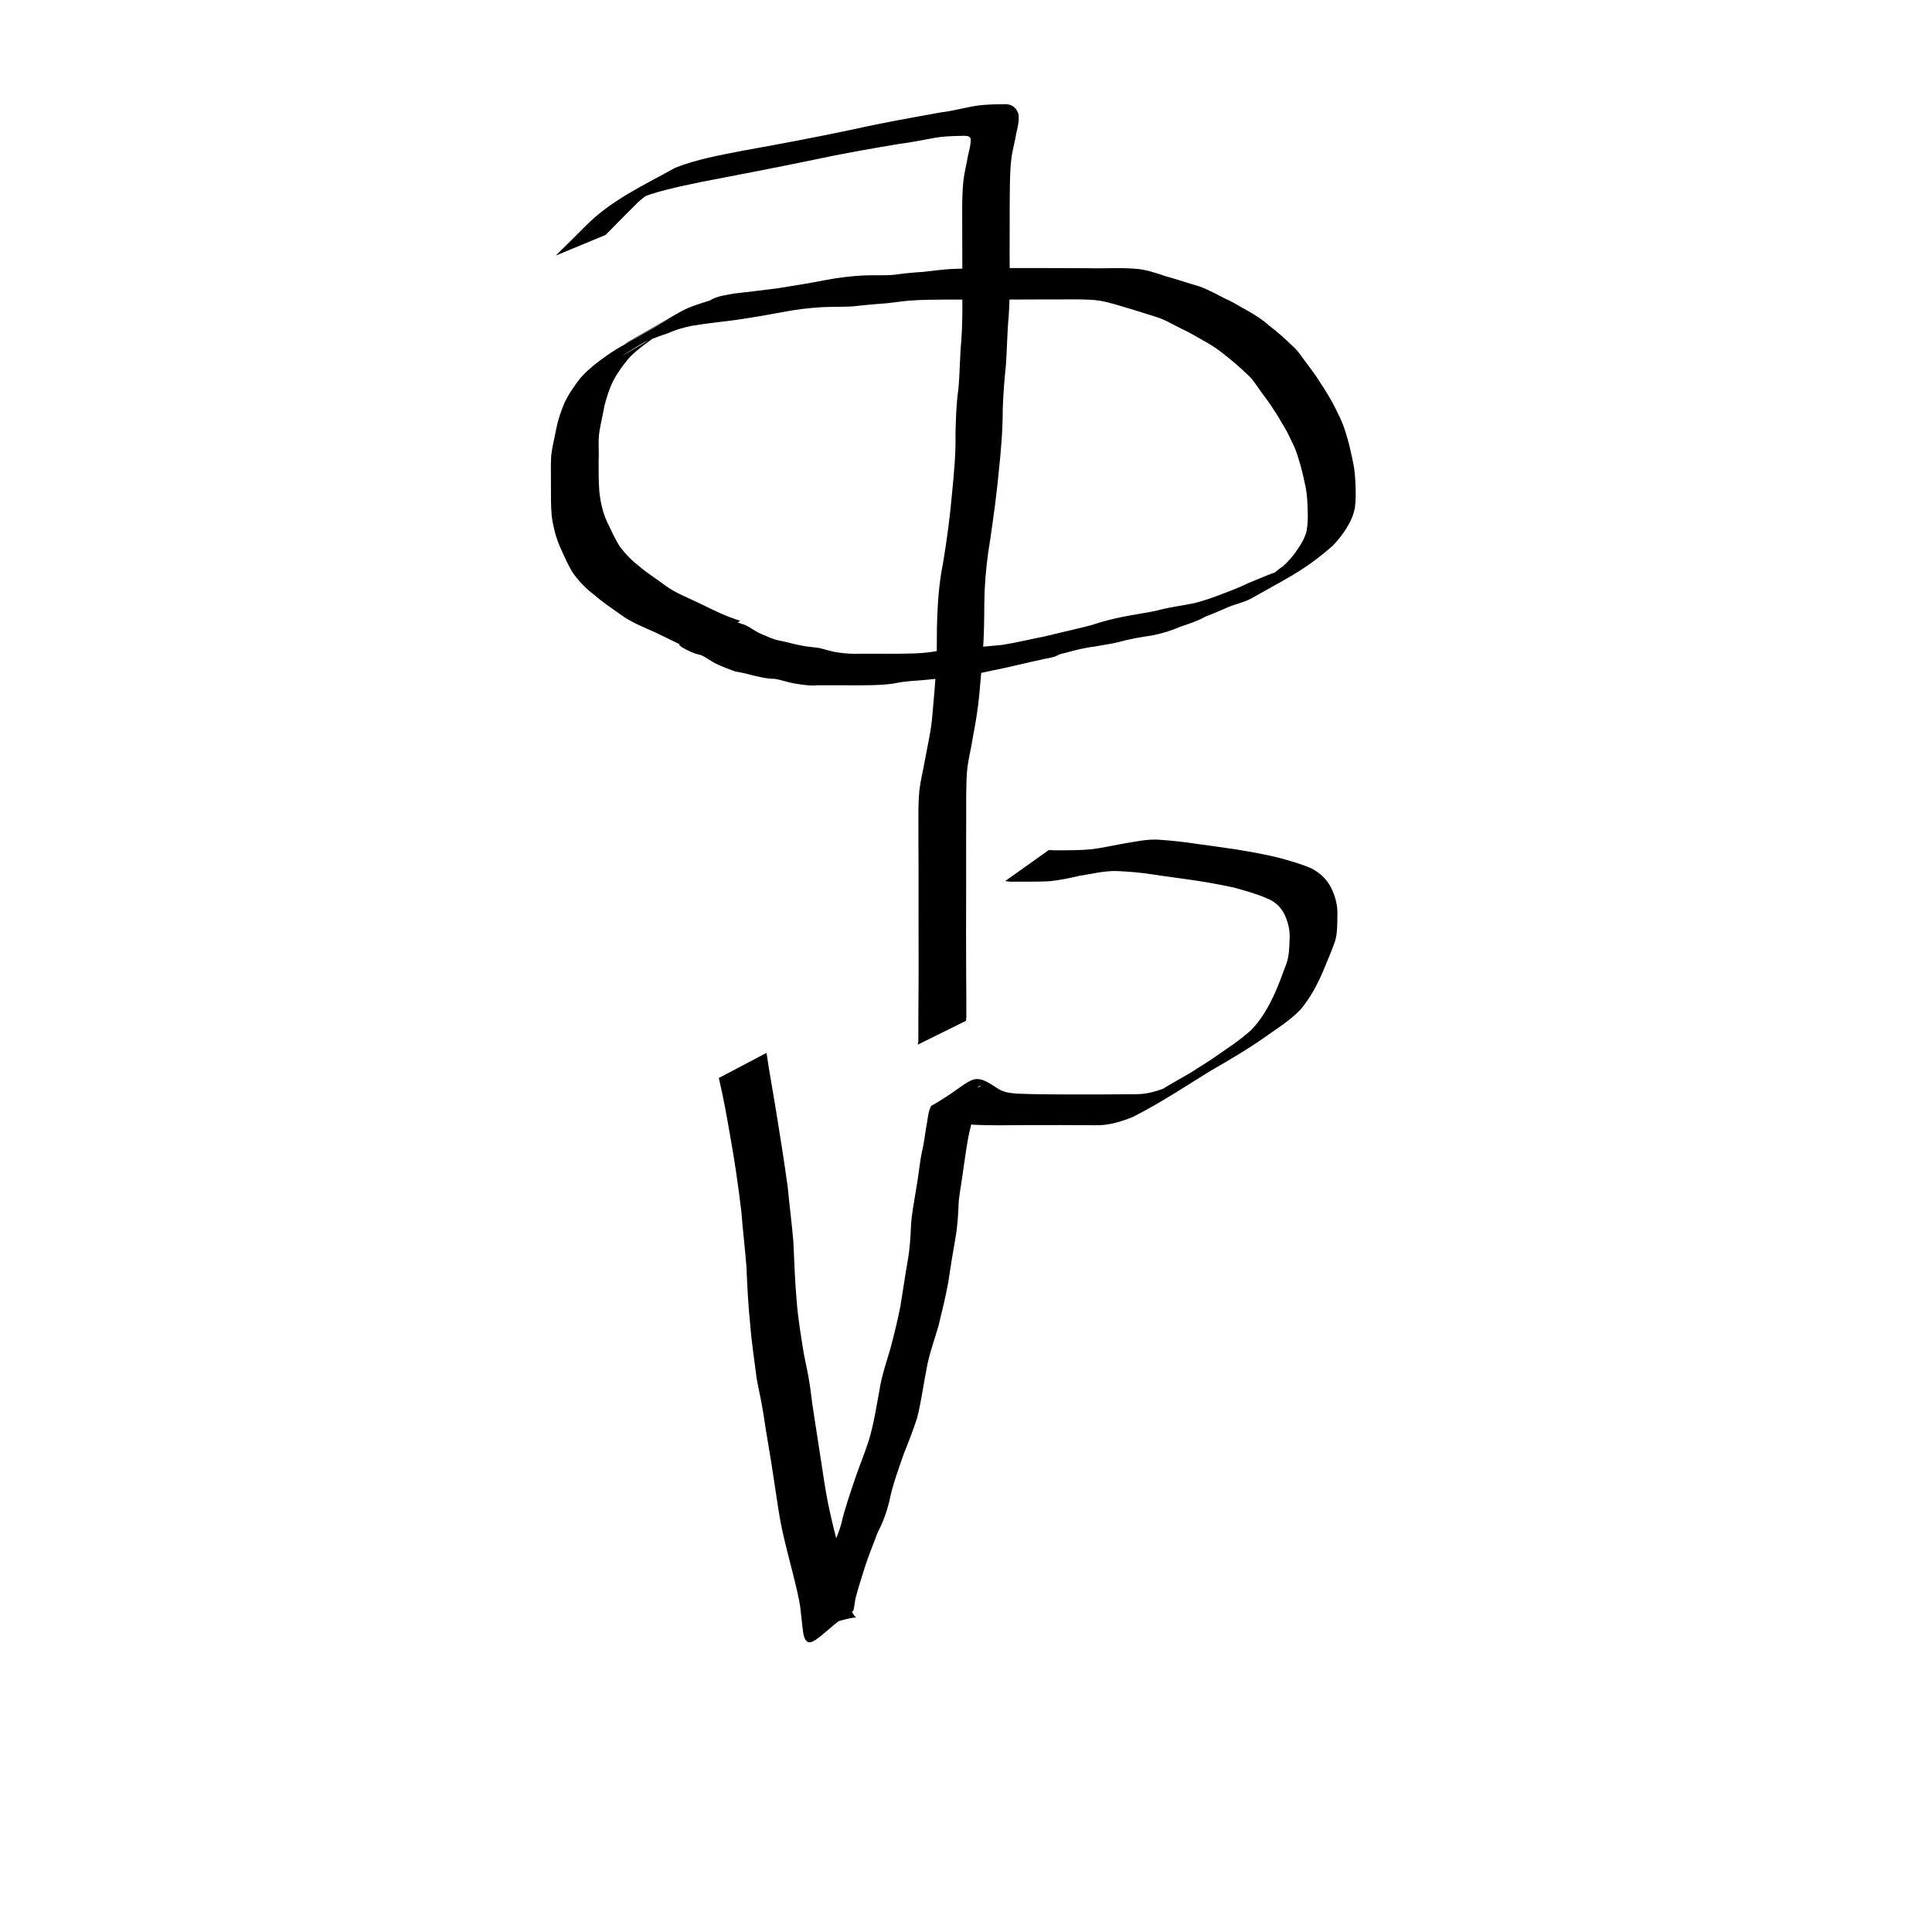
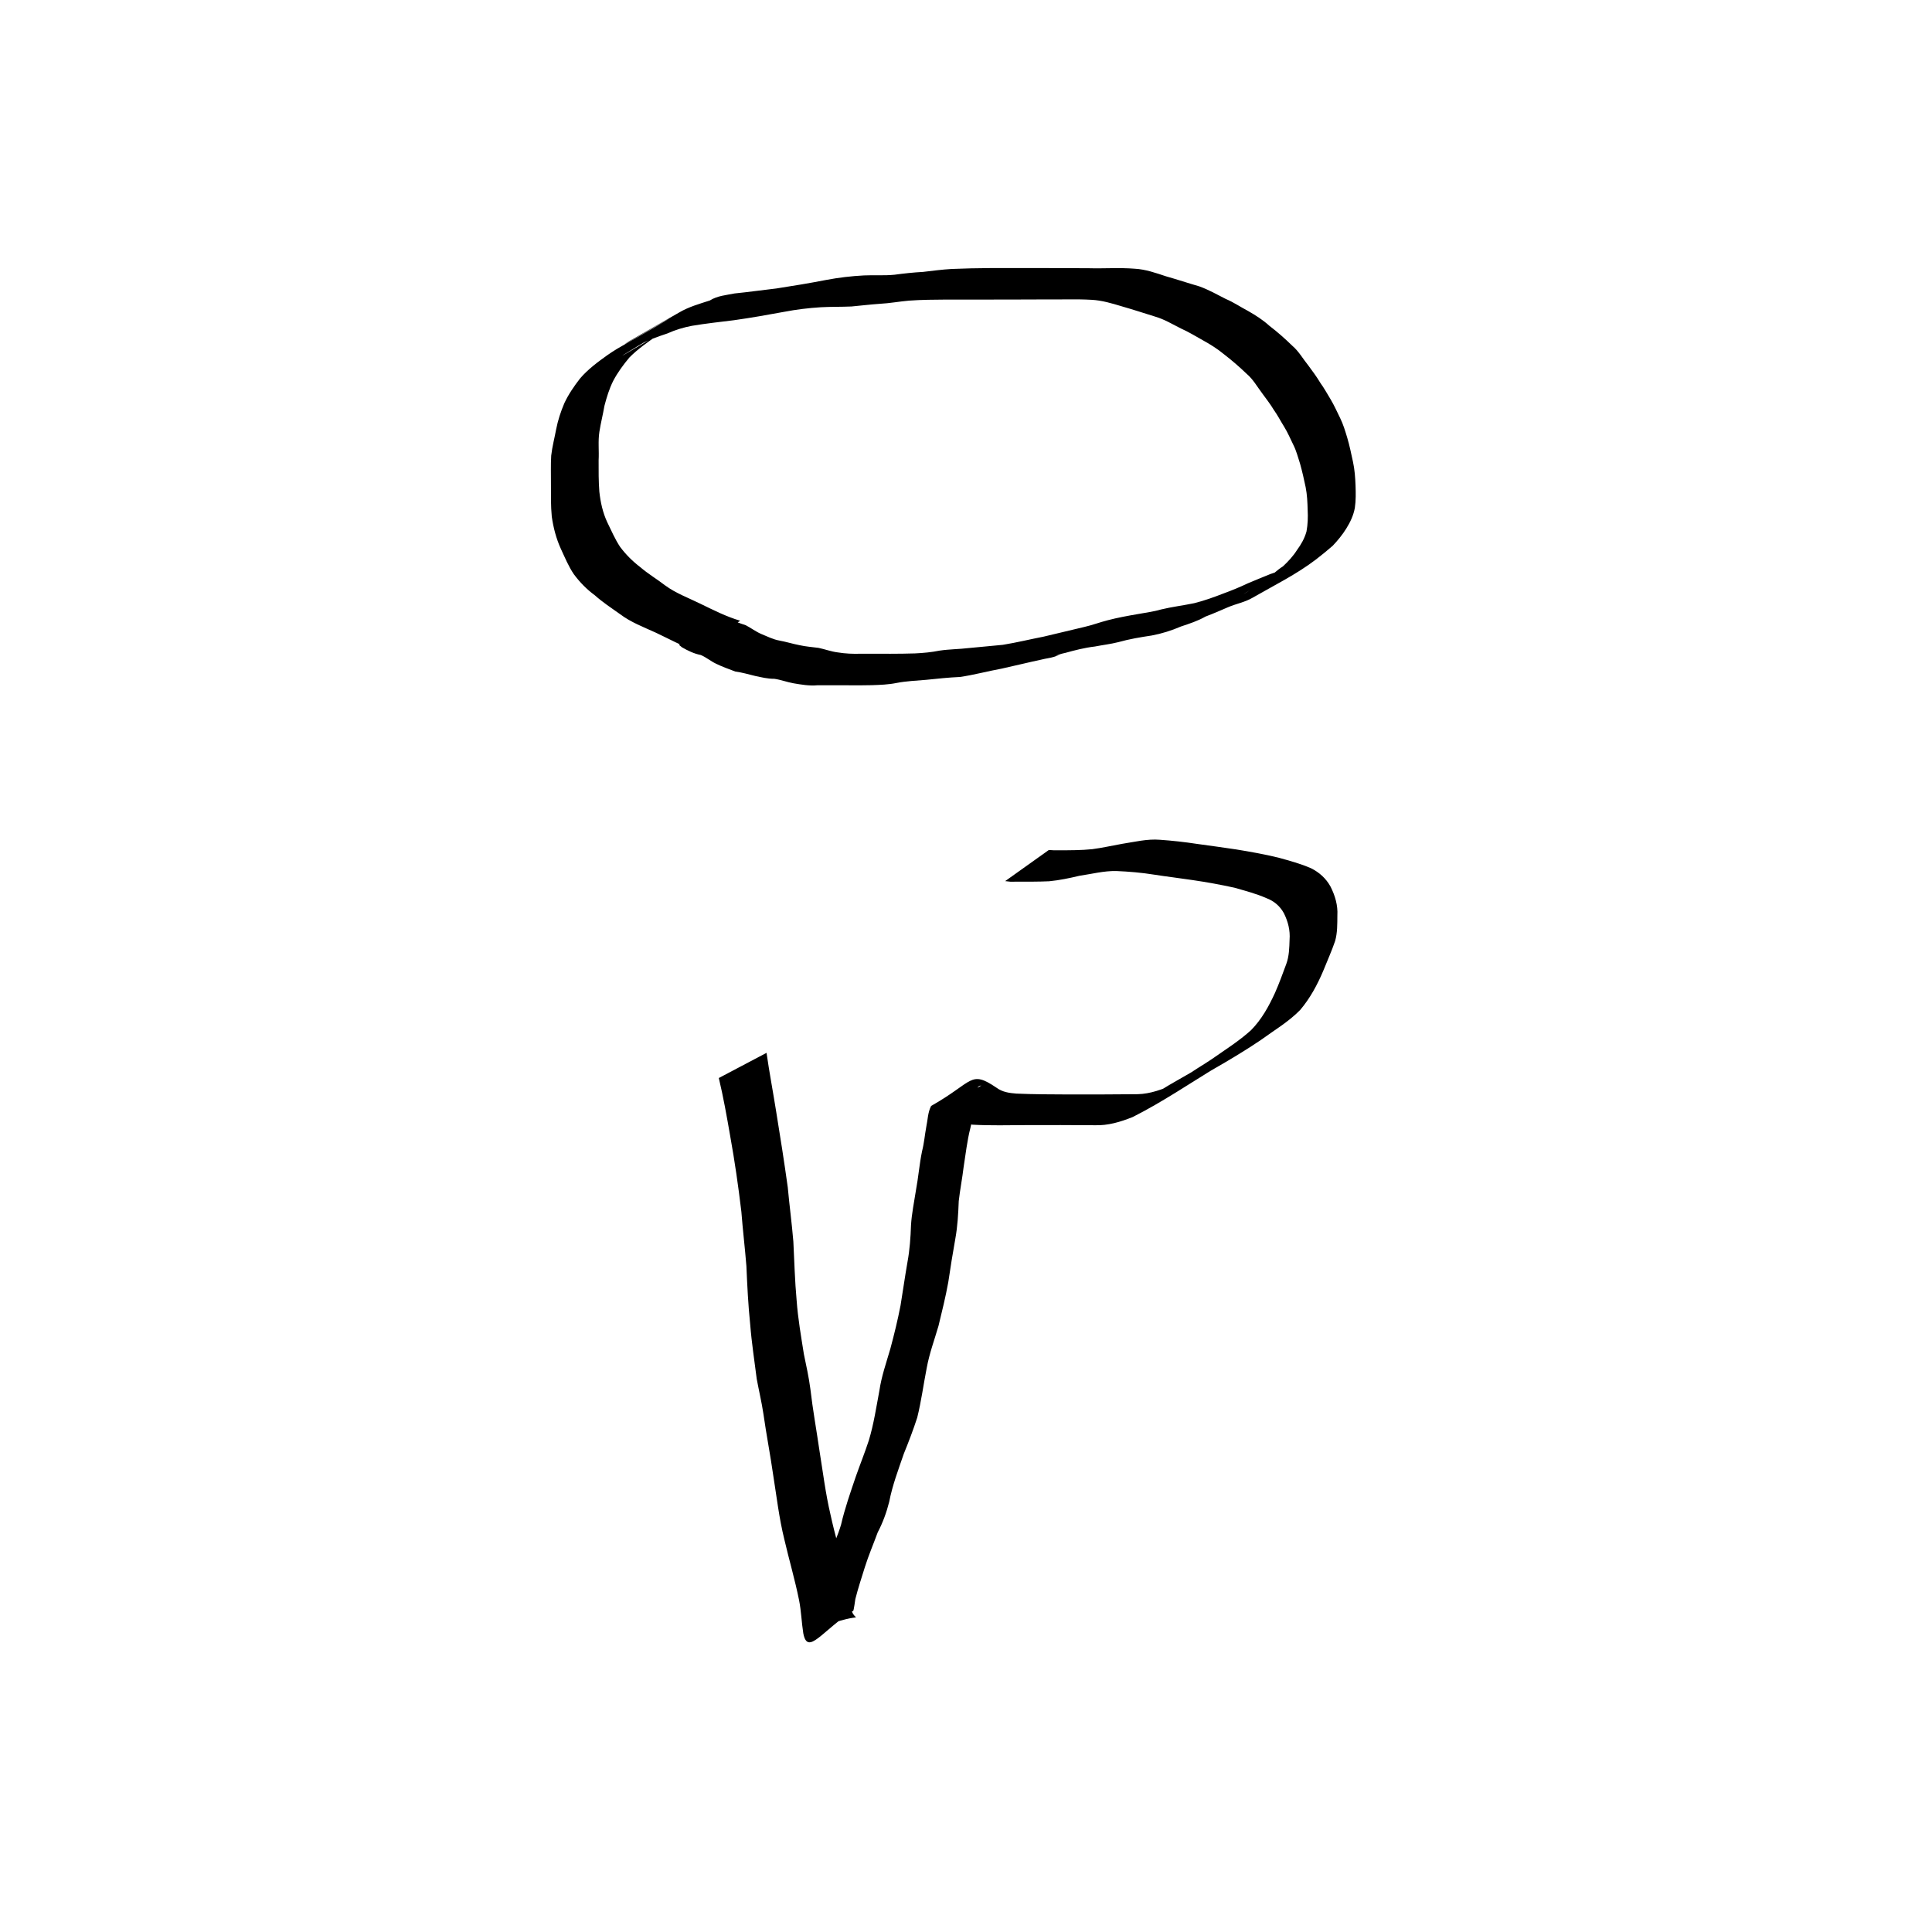
<svg xmlns="http://www.w3.org/2000/svg" xmlns:ns1="http://www.inkscape.org/namespaces/inkscape" xmlns:ns2="http://sodipodi.sourceforge.net/DTD/sodipodi-0.dtd" width="350" height="350" id="svg2" version="1.1" ns1:version="0.48.2 r9819" ns2:docname="甲骨10.svg">
  <defs id="defs4" />
  <ns2:namedview id="base" pagecolor="#ffffff" bordercolor="#666666" borderopacity="1.0" ns1:pageopacity="0.0" ns1:pageshadow="2" ns1:zoom="1.5171429" ns1:cx="175" ns1:cy="175" ns1:document-units="px" ns1:current-layer="layer1" showgrid="false" ns1:window-width="1366" ns1:window-height="721" ns1:window-x="-4" ns1:window-y="-4" ns1:window-maximized="1" />
  <g ns1:label="Layer 1" ns1:groupmode="layer" id="layer1" transform="translate(0,-702.362)">
-     <path style="fill:#000000;fill-opacity:1;stroke:none" id="path3877" d="m 100.68,46.298 c 1.834,-1.781 3.637,-3.594 5.447,-5.399 4.619,-4.663 10.482,-7.321 16.183,-10.501 3.854,-1.526 7.989,-2.265 12.044,-3.06 6.792,-1.217 13.57,-2.492 20.32,-3.923 5.239,-1.179 10.527,-2.105 15.808,-3.066 2.274,-0.247 4.47,-0.924 6.73,-1.24 1.506,-0.189 3.025,-0.218 4.541,-0.232 1.373,-0.116 2.37,0.495 2.755,1.811 0.153,1.173 -0.129,2.322 -0.397,3.455 -0.235,1.4 -0.601,2.773 -0.842,4.171 -0.255,1.826 -0.288,3.672 -0.324,5.513 -0.043,2.408 -0.027,4.816 -0.032,7.225 -0.017,2.735 -0.008,5.469 0.002,8.204 0.045,2.72 0.008,5.436 -0.19,8.15 -0.276,2.907 -0.286,5.83 -0.493,8.74 -0.283,2.654 -0.491,5.312 -0.577,7.98 0.007,3.7 -0.305,7.382 -0.693,11.057 -0.395,4.277 -0.99,8.537 -1.611,12.787 -0.524,3.038 -0.836,6.1 -0.981,9.178 -0.1,2.862 -0.034,5.726 -0.18,8.586 -0.155,3.413 -0.502,6.809 -0.793,10.211 -0.235,2.604 -0.697,5.171 -1.177,7.738 -0.254,1.758 -0.711,3.474 -0.952,5.234 -0.195,1.619 -0.206,3.251 -0.229,4.879 -0.003,1.777 -0.008,3.555 -0.005,5.332 -0.009,2.147 -0.021,4.294 -0.008,6.441 0.012,2.015 0.007,4.029 -0.001,6.044 -0.003,2.288 -0.007,4.576 -0.013,6.864 -0.008,2.347 -0.002,4.694 0.016,7.041 0.015,1.577 0.025,3.154 0.029,4.731 0.003,1.321 0.003,2.643 0.003,3.964 -0.018,0.236 -0.035,0.472 -0.053,0.708 0,0 -8.746,4.325 -8.746,4.325 l 0,0 c 0.035,-0.201 0.07,-0.402 0.105,-0.603 1e-5,-1.322 -1.3e-4,-2.645 0.003,-3.967 0.005,-1.587 0.015,-3.174 0.029,-4.761 0.018,-2.352 0.025,-4.705 0.016,-7.058 -0.006,-2.284 -0.01,-4.568 -0.012,-6.852 -0.008,-2.014 -0.013,-4.028 -0.001,-6.043 0.012,-2.143 1.8e-4,-4.286 -0.015,-6.429 -0.001,-1.778 -0.018,-3.556 -0.009,-5.334 -2.8e-4,-1.66 0.007,-3.325 0.172,-4.979 0.206,-1.796 0.657,-3.528 0.971,-5.304 0.462,-2.569 1.07,-5.111 1.33,-7.715 0.319,-3.386 0.607,-6.772 0.796,-10.168 0.126,-2.854 0.019,-5.713 0.154,-8.569 0.128,-3.127 0.392,-6.24 1.015,-9.313 0.708,-4.226 1.277,-8.483 1.653,-12.75 0.355,-3.641 0.707,-7.283 0.626,-10.948 0.076,-2.677 0.147,-5.355 0.53,-8.011 0.267,-2.907 0.25,-5.837 0.523,-8.745 0.193,-2.69 0.218,-5.372 0.184,-8.069 0.008,-2.734 0.016,-5.467 -0.006,-8.201 -0.009,-2.405 -0.006,-4.809 -0.017,-7.214 0.008,-1.873 0.027,-3.749 0.238,-5.612 0.168,-1.431 0.558,-2.8 0.771,-4.222 0.221,-1.022 0.545,-2.012 0.534,-3.07 0.024,-0.929 -1.39,-0.667 -1.979,-0.69 -1.482,0.03 -2.968,0.084 -4.433,0.327 -2.181,0.399 -4.351,0.848 -6.553,1.124 -5.188,0.869 -10.369,1.77 -15.512,2.882 -6.814,1.418 -13.65,2.716 -20.482,4.04 -4.073,0.869 -8.235,1.652 -12.056,3.358 14.15,-8.437 2.81,-2.074 0.158,0.875 -1.766,1.772 -3.541,3.535 -5.283,5.331 0,0 -9.033,3.742 -9.033,3.742 z" ns1:connector-curvature="0" transform="translate(0,702.362)" />
    <path style="fill:#000000;fill-opacity:1;stroke:none" id="path3881" d="m 125.985,117.939 c -2.465,-0.937 -4.783,-2.195 -7.164,-3.318 -2.232,-1.024 -4.531,-1.877 -6.503,-3.368 -1.564,-1.11 -3.143,-2.144 -4.576,-3.425 -1.464,-1.068 -2.697,-2.344 -3.776,-3.79 -0.986,-1.44 -1.638,-3.067 -2.375,-4.642 -0.836,-1.849 -1.344,-3.806 -1.631,-5.808 -0.187,-1.922 -0.148,-3.856 -0.151,-5.784 0.017,-1.756 -0.06,-3.515 0.047,-5.268 0.179,-1.61 0.604,-3.177 0.897,-4.767 0.314,-1.63 0.838,-3.211 1.486,-4.737 0.753,-1.609 1.764,-3.08 2.852,-4.479 1.427,-1.664 3.204,-2.974 4.977,-4.242 0.432,-0.289 1.196,-0.813 1.652,-1.079 3.018,-1.758 6.087,-3.428 9.071,-5.243 2.48,-1.508 -5.027,2.902 -7.558,4.323 -0.248,0.139 0.462,-0.335 0.708,-0.478 3.019,-1.756 6.056,-3.479 9.084,-5.218 1.72,-1.02 3.668,-1.569 5.56,-2.177 1.368,-0.864 2.948,-0.966 4.487,-1.278 2.536,-0.256 5.058,-0.616 7.59,-0.905 3.016,-0.462 6.022,-0.965 9.018,-1.545 2.26,-0.426 4.543,-0.698 6.839,-0.816 1.844,-0.088 3.688,0.062 5.525,-0.126 1.713,-0.231 3.43,-0.419 5.157,-0.511 1.743,-0.2 3.474,-0.436 5.233,-0.535 2.315,-0.097 4.633,-0.146 6.95,-0.16 1.747,-0.013 3.495,-0.016 5.242,-0.006 1.897,0.007 3.794,0.001 5.691,0.008 2.286,-0.003 4.572,0.009 6.858,0.024 2.796,0.081 5.605,-0.135 8.395,0.09 1.962,0.105 3.806,0.763 5.655,1.373 2.027,0.572 4.025,1.243 6.048,1.827 1.664,0.601 3.22,1.474 4.793,2.28 1.413,0.591 2.677,1.466 4.03,2.173 1.378,0.787 2.711,1.633 3.883,2.706 1.46,1.107 2.82,2.322 4.134,3.597 1.183,1.009 1.934,2.383 2.902,3.574 0.766,1.034 1.529,2.064 2.189,3.17 0.697,0.952 1.249,1.996 1.868,2.999 0.644,1.082 1.151,2.23 1.708,3.357 0.564,1.144 0.92,2.355 1.287,3.57 0.428,1.43 0.717,2.898 1.038,4.356 0.308,1.409 0.408,2.848 0.463,4.285 0.045,1.357 0.075,2.708 -0.125,4.054 -0.243,1.358 -0.828,2.585 -1.55,3.746 -0.7,1.129 -1.545,2.161 -2.46,3.122 -0.989,0.863 -2.011,1.696 -3.052,2.498 -3.574,2.723 -7.566,4.671 -11.485,6.929 -1.377,0.808 -2.983,1.081 -4.44,1.711 -1.35,0.581 -2.693,1.172 -4.07,1.689 -1.382,0.794 -2.935,1.296 -4.446,1.798 -1.7,0.733 -3.466,1.291 -5.285,1.632 -2.044,0.308 -4.074,0.643 -6.063,1.205 -1.399,0.354 -2.829,0.514 -4.243,0.791 -1.827,0.213 -3.616,0.667 -5.384,1.162 -0.259,0.062 -0.525,0.104 -0.778,0.188 -2.463,0.812 1.099,-0.224 -1.231,0.516 -0.732,0.232 -1.506,0.297 -2.25,0.494 -2.419,0.514 -4.818,1.117 -7.235,1.644 -2.536,0.461 -5.02,1.143 -7.572,1.513 -2.055,0.09 -4.089,0.31 -6.135,0.519 -1.796,0.159 -3.578,0.222 -5.348,0.567 -1.478,0.301 -2.989,0.351 -4.491,0.4 -1.487,0.04 -2.975,0.033 -4.463,0.021 -1.794,-0.011 -3.587,-0.007 -5.381,-0.002 -1.469,0.134 -2.877,-0.116 -4.315,-0.356 -1.181,-0.208 -2.289,-0.644 -3.484,-0.815 -1.199,0.008 -2.324,-0.272 -3.485,-0.519 -1.195,-0.29 -2.36,-0.637 -3.588,-0.798 -1.103,-0.43 -2.401,-0.874 -3.458,-1.404 -0.983,-0.451 -1.791,-1.172 -2.795,-1.591 -1.228,-0.24 -2.337,-0.776 -3.414,-1.401 -0.181,-0.148 -0.362,-0.297 -0.542,-0.445 0,0 8.258,-5.21 8.258,-5.21 l 0,0 c 0.151,0.107 0.303,0.213 0.454,0.32 1.099,0.553 2.23,0.961 3.395,1.344 0.953,0.492 1.806,1.155 2.794,1.579 1.08,0.439 2.139,0.989 3.292,1.195 1.227,0.223 2.412,0.598 3.636,0.835 1.144,0.256 2.296,0.337 3.457,0.49 1.165,0.241 2.279,0.673 3.464,0.818 1.395,0.229 2.786,0.29 4.2,0.242 1.791,0.007 3.582,0.015 5.374,0.007 1.485,-0.011 2.971,-0.01 4.456,-0.066 1.483,-0.073 2.959,-0.206 4.416,-0.501 1.766,-0.265 3.556,-0.256 5.328,-0.471 2.045,-0.217 4.094,-0.359 6.138,-0.58 2.494,-0.402 4.948,-1.008 7.427,-1.489 2.45,-0.573 4.893,-1.178 7.344,-1.75 1.443,-0.328 2.811,-0.848 4.243,-1.215 1.792,-0.47 3.615,-0.8 5.439,-1.114 1.4,-0.269 2.823,-0.425 4.194,-0.833 1.999,-0.485 4.045,-0.727 6.058,-1.149 1.786,-0.447 3.514,-1.069 5.229,-1.736 1.515,-0.554 3.004,-1.16 4.459,-1.856 1.352,-0.558 2.696,-1.13 4.055,-1.67 1.499,-0.517 3.029,-0.986 4.386,-1.829 -14.596,8.474 -8.101,5.061 -5.195,2.76 1.123,-0.68 2.006,-1.64 3.117,-2.335 0.947,-0.883 1.847,-1.853 2.539,-2.95 0.761,-1.026 1.379,-2.127 1.725,-3.364 0.241,-1.29 0.279,-2.569 0.212,-3.882 -0.034,-1.386 -0.094,-2.776 -0.363,-4.14 -0.297,-1.43 -0.621,-2.859 -1.014,-4.264 -0.379,-1.159 -0.669,-2.341 -1.229,-3.436 -0.532,-1.102 -1.018,-2.223 -1.66,-3.268 -0.632,-1.003 -1.165,-2.062 -1.856,-3.026 -0.643,-1.071 -1.411,-2.047 -2.144,-3.056 -0.896,-1.189 -1.629,-2.513 -2.779,-3.489 -1.309,-1.259 -2.676,-2.441 -4.114,-3.55 -1.174,-0.965 -2.455,-1.784 -3.788,-2.512 -1.324,-0.74 -2.62,-1.538 -4.008,-2.156 -1.534,-0.768 -3.015,-1.673 -4.673,-2.152 -2.009,-0.621 -4.006,-1.281 -6.029,-1.857 -1.809,-0.545 -3.619,-1.093 -5.521,-1.188 -2.766,-0.161 -5.541,-0.03 -8.311,-0.068 -2.308,0.014 -4.615,0.027 -6.923,0.023 -1.902,0.006 -3.805,-3.62e-4 -5.707,0.003 -1.74,0.007 -3.48,-0.004 -5.22,-8.37e-4 -2.298,0.018 -4.599,0.026 -6.892,0.195 -1.775,0.155 -3.526,0.485 -5.305,0.575 -1.704,0.117 -3.397,0.327 -5.098,0.482 -1.855,0.084 -3.714,0.038 -5.569,0.139 -2.232,0.138 -4.453,0.409 -6.65,0.833 -3.022,0.559 -6.049,1.091 -9.093,1.519 -2.54,0.315 -5.089,0.589 -7.612,1.014 -1.535,0.295 -2.989,0.733 -4.417,1.376 -1.878,0.635 -3.765,1.253 -5.463,2.305 2.514,-1.469 5.019,-2.953 7.541,-4.408 0.248,-0.143 -0.471,0.327 -0.717,0.473 -3.006,1.787 -6.081,3.46 -9.037,5.328 -2.452,1.549 5.01,-2.925 7.524,-4.372 0.575,-0.331 -2.324,1.431 -1.698,1.04 -1.753,1.228 -3.514,2.455 -5.032,3.976 -1.112,1.323 -2.147,2.73 -2.952,4.26 -0.717,1.431 -1.18,2.963 -1.585,4.508 -0.269,1.576 -0.669,3.122 -0.915,4.701 -0.27,1.713 -0.041,3.472 -0.141,5.2 -0.005,1.885 -0.013,3.775 0.131,5.656 0.208,1.915 0.62,3.8 1.441,5.556 0.741,1.502 1.394,3.055 2.325,4.453 1.04,1.387 2.244,2.591 3.626,3.646 1.435,1.24 3.055,2.189 4.553,3.346 1.927,1.409 4.173,2.231 6.304,3.275 2.369,1.151 4.73,2.356 7.266,3.105 0,0 -8.101,5.496 -8.101,5.496 z" ns1:connector-curvature="0" transform="translate(0,702.362)" />
    <path style="fill:#000000;fill-opacity:1;stroke:none" id="path3883" d="m 138.866,190.738 c 0.509,3.553 1.183,7.08 1.744,10.626 0.748,4.567 1.465,9.14 2.101,13.725 0.3,3.284 0.742,6.554 1.014,9.84 0.181,3.558 0.266,7.114 0.594,10.663 0.235,3.268 0.802,6.492 1.312,9.723 0.44,2.098 0.896,4.192 1.178,6.318 0.428,3.722 1.1,7.407 1.638,11.114 0.629,3.883 1.102,7.797 2.004,11.628 0.8,3.703 1.9,7.329 2.77,11.014 0.506,1.952 0.574,3.969 0.897,5.95 0.923,3.489 3.717,-0.509 -8.395,4.685 -0.186,0.08 0.118,-0.388 0.17,-0.583 0.179,-0.668 0.185,-0.768 0.324,-1.476 0.41,-2.037 1.118,-4.001 1.741,-5.981 0.672,-2.124 1.484,-4.198 2.263,-6.285 0.786,-1.805 1.576,-3.586 2.142,-5.475 0.69,-3.003 1.719,-5.902 2.705,-8.815 0.764,-2.166 1.621,-4.293 2.333,-6.477 0.89,-2.936 1.34,-5.978 1.906,-8.986 0.377,-2.601 1.256,-5.079 1.984,-7.592 0.701,-2.6 1.341,-5.219 1.853,-7.863 0.433,-2.619 0.797,-5.249 1.256,-7.863 0.406,-2.204 0.565,-4.44 0.639,-6.676 0.127,-2.102 0.565,-4.163 0.882,-6.24 0.45,-2.385 0.632,-4.812 1.126,-7.188 0.372,-1.445 0.488,-2.933 0.76,-4.396 0.274,-1.276 0.266,-2.6 0.877,-3.775 7.738,-4.359 6.994,-6.584 11.857,-3.293 1.066,0.787 2.296,0.955 3.578,1.055 3.165,0.142 6.335,0.141 9.502,0.157 4.144,0.007 8.288,-0.007 12.432,-0.046 2.38,-0.051 4.617,-0.902 6.76,-1.87 3.917,-2.304 -2.477,1.463 -6.135,3.461 -0.411,0.224 0.773,-0.529 1.163,-0.788 1.282,-0.851 2.6,-1.64 3.917,-2.435 3.185,-1.832 6.368,-3.666 9.554,-5.495 5.905,-3.39 -10.126,6.048 -4.357,2.42 0.422,-0.266 0.848,-0.527 1.268,-0.796 0.431,-0.276 0.857,-0.559 1.285,-0.839 2.416,-1.692 4.933,-3.267 7.124,-5.252 1.915,-1.935 3.225,-4.32 4.35,-6.772 0.762,-1.718 1.394,-3.489 2.049,-5.25 0.512,-1.404 0.539,-2.903 0.588,-4.378 0.132,-1.693 -0.282,-3.292 -1.03,-4.796 -0.718,-1.305 -1.807,-2.221 -3.189,-2.736 -1.857,-0.819 -3.822,-1.319 -5.766,-1.882 -2.506,-0.552 -5.04,-1.011 -7.58,-1.382 -2.338,-0.354 -4.691,-0.626 -7.027,-0.993 -2.247,-0.362 -4.516,-0.55 -6.789,-0.647 -2.25,-0.05 -4.464,0.539 -6.686,0.859 -1.813,0.435 -3.633,0.814 -5.49,0.994 -2.001,0.093 -4.004,0.072 -6.006,0.076 -1.349,0.004 -0.696,0.043 -1.959,-0.104 0,0 7.91,-5.638 7.91,-5.638 l 0,0 c 1.185,0.074 0.561,0.052 1.873,0.056 2,-0.005 4.007,3.7e-4 5.999,-0.204 1.815,-0.234 3.594,-0.649 5.394,-0.965 2.27,-0.344 4.54,-0.926 6.851,-0.737 2.269,0.158 4.529,0.412 6.778,0.755 2.353,0.299 4.695,0.665 7.044,0.995 2.56,0.417 5.119,0.87 7.639,1.485 2.007,0.554 4.022,1.095 5.935,1.931 1.494,0.749 2.709,1.844 3.521,3.323 0.82,1.625 1.346,3.381 1.236,5.221 -0.015,1.551 0.022,3.133 -0.41,4.637 -0.616,1.822 -1.425,3.581 -2.135,5.368 -1.074,2.542 -2.391,4.991 -4.183,7.107 -2.095,2.151 -4.697,3.677 -7.114,5.435 -4.276,2.908 -8.815,5.401 -13.282,7.999 -0.428,0.249 -1.723,0.979 -1.296,0.728 2.278,-1.334 4.565,-2.653 6.847,-3.98 -5.135,3.109 -10.114,6.507 -15.48,9.213 -2.215,0.892 -4.491,1.582 -6.91,1.497 -4.113,-0.034 -8.225,-0.036 -12.338,-0.023 -3.261,0.017 -6.528,0.105 -9.786,-0.076 -1.405,-0.18 -2.7,-0.555 -3.855,-1.414 -0.548,-0.327 -1.108,-0.648 -1.711,-0.865 -0.169,-0.061 -0.341,-0.128 -0.52,-0.146 -0.126,-0.013 -0.484,0.122 -0.375,0.056 2.652,-1.617 5.355,-3.149 8.033,-4.723 -0.139,0.038 -0.299,0.03 -0.416,0.115 -0.854,0.621 -0.414,2.247 -0.777,3.101 -0.3,1.477 -0.399,2.973 -0.766,4.437 -0.6,2.347 -0.86,4.751 -1.237,7.142 -0.245,2.051 -0.646,4.078 -0.88,6.132 -0.089,2.282 -0.209,4.565 -0.617,6.817 -0.473,2.621 -0.891,5.25 -1.28,7.885 -0.482,2.667 -1.136,5.298 -1.775,7.93 -0.734,2.515 -1.647,4.978 -2.121,7.559 -0.593,3.008 -0.987,6.054 -1.726,9.032 -0.719,2.215 -1.544,4.377 -2.424,6.534 -0.987,2.876 -2.077,5.73 -2.654,8.727 -0.486,1.933 -1.16,3.772 -2.084,5.539 -0.762,2.089 -1.645,4.132 -2.314,6.255 -0.604,1.935 -1.242,3.864 -1.739,5.829 -0.02,0.148 -0.287,2.062 -0.374,2.116 -5.579,3.476 -8.252,8.274 -9.054,4.083 -0.315,-1.983 -0.369,-3.99 -0.758,-5.963 -0.745,-3.717 -1.818,-7.35 -2.675,-11.042 -0.954,-3.853 -1.403,-7.801 -2.029,-11.716 -0.527,-3.693 -1.244,-7.355 -1.766,-11.049 -0.318,-2.117 -0.818,-4.198 -1.207,-6.303 -0.408,-3.278 -0.923,-6.542 -1.18,-9.838 -0.372,-3.536 -0.536,-7.08 -0.693,-10.63 -0.262,-3.285 -0.658,-6.557 -0.912,-9.843 -0.545,-4.592 -1.205,-9.174 -2.027,-13.725 -0.609,-3.51 -1.229,-7.019 -2.058,-10.485 0,0 8.648,-4.562 8.648,-4.562 z" ns1:connector-curvature="0" transform="translate(0,702.362)" />
  </g>
</svg>